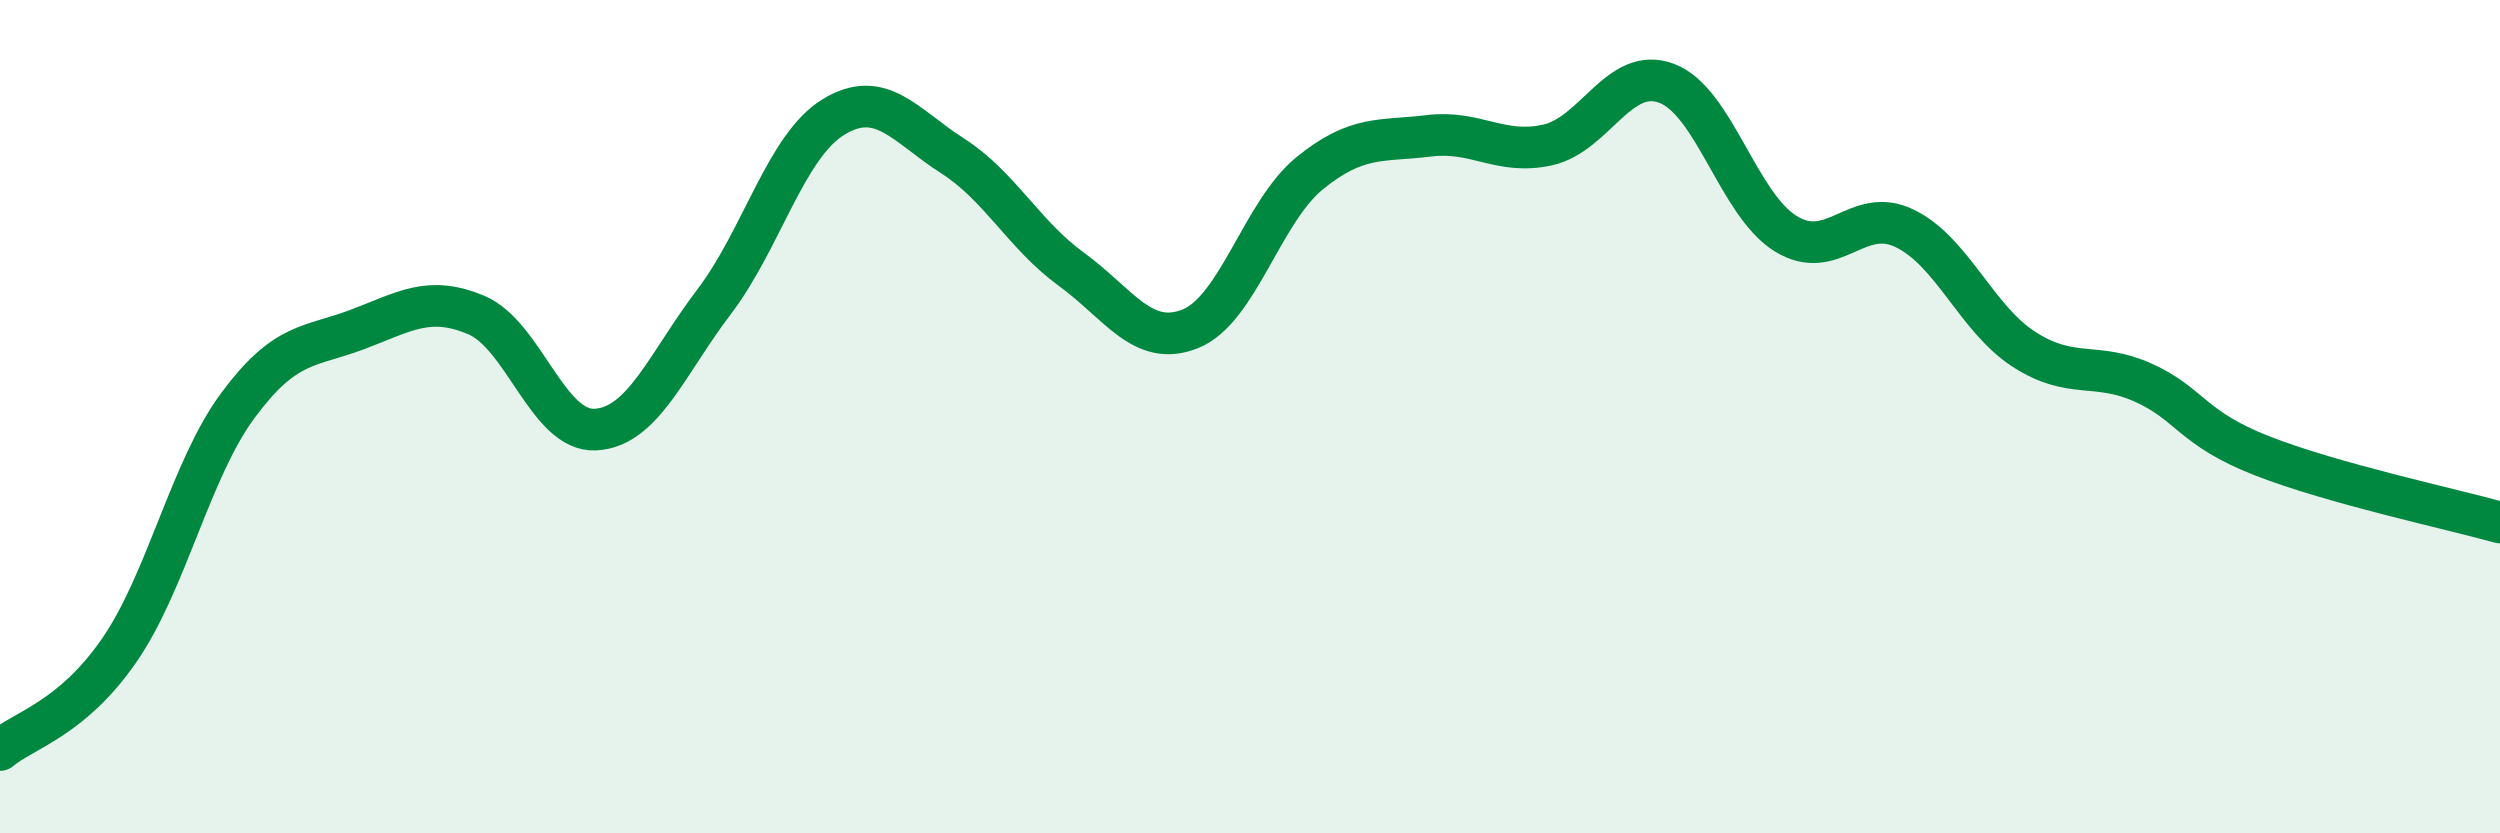
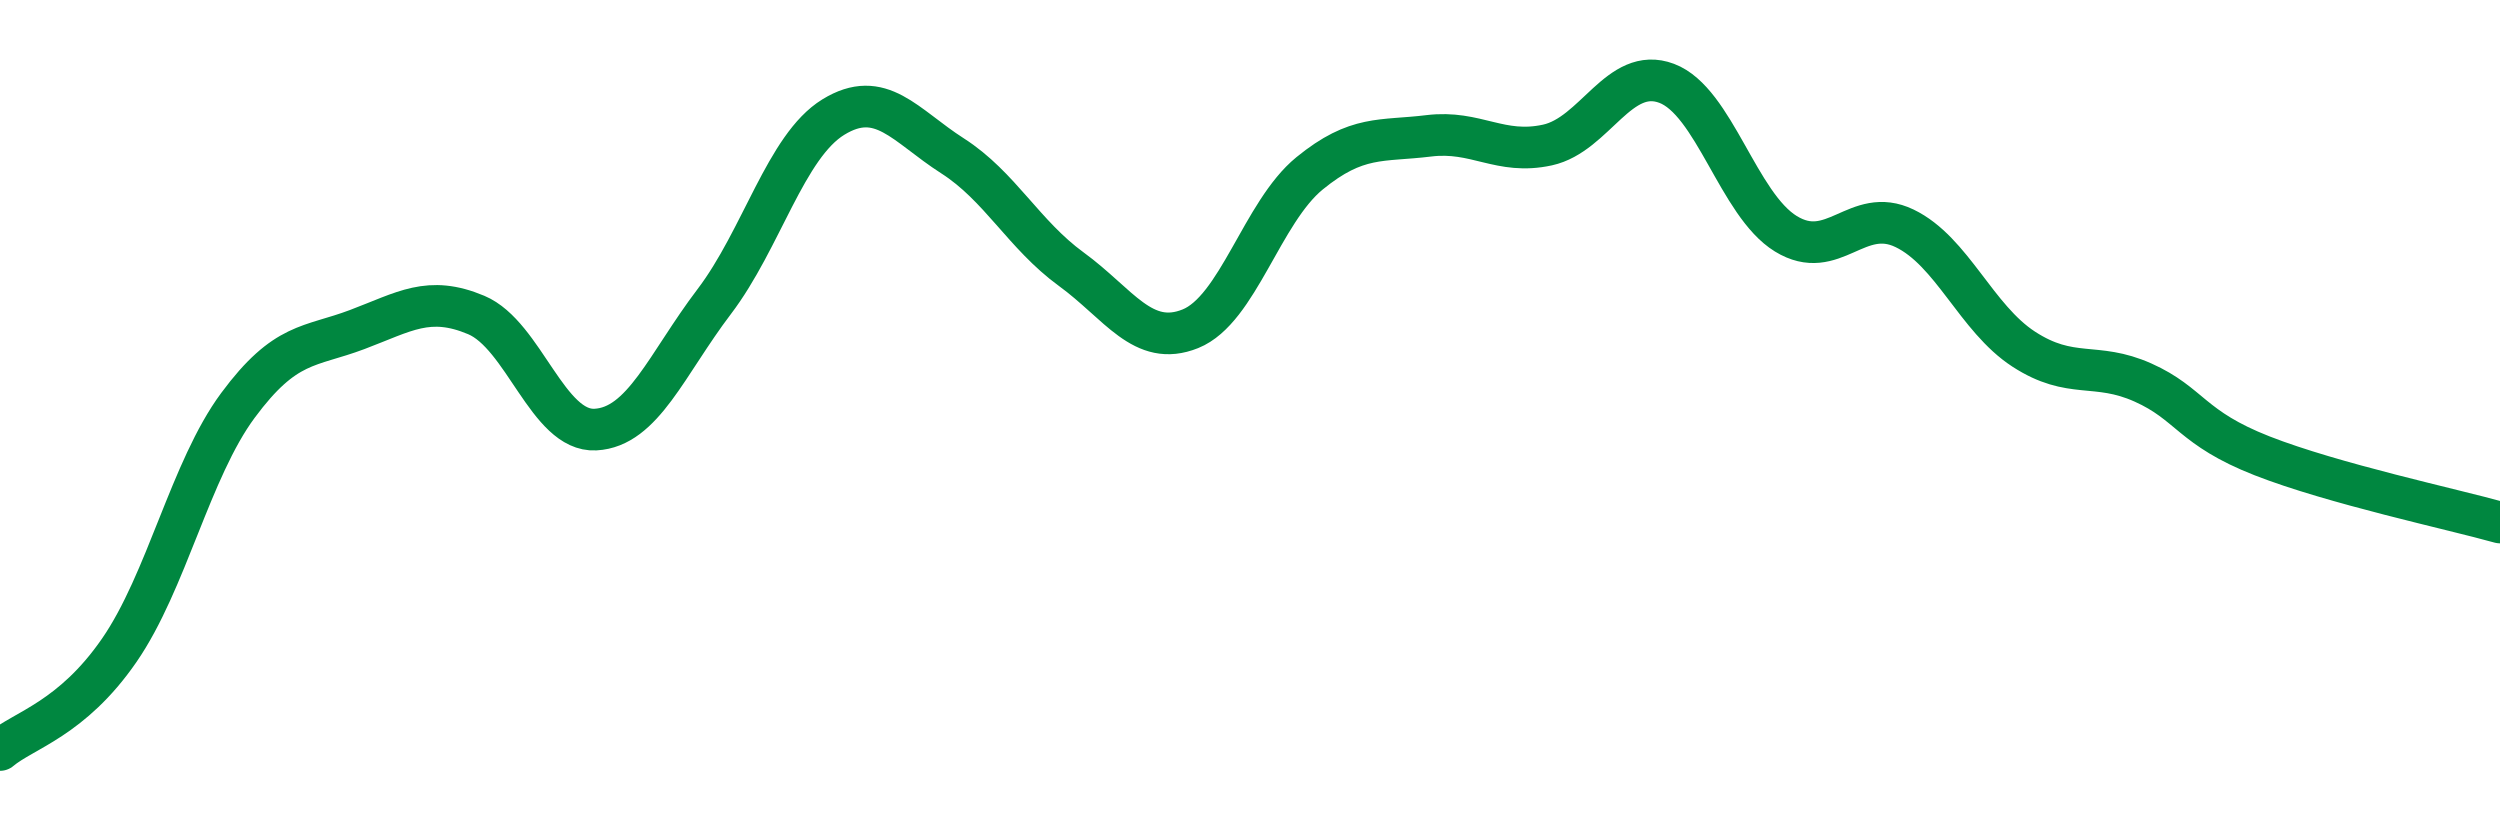
<svg xmlns="http://www.w3.org/2000/svg" width="60" height="20" viewBox="0 0 60 20">
-   <path d="M 0,18 C 0.57,17.52 1.72,17.26 2.86,15.61 C 4,13.96 4.57,11.27 5.71,9.73 C 6.85,8.19 7.43,8.34 8.57,7.91 C 9.71,7.48 10.29,7.08 11.43,7.56 C 12.57,8.04 13.15,10.37 14.29,10.31 C 15.43,10.25 16,8.74 17.14,7.24 C 18.28,5.74 18.86,3.51 20,2.81 C 21.14,2.11 21.72,3.01 22.86,3.74 C 24,4.47 24.57,5.63 25.71,6.46 C 26.85,7.29 27.43,8.35 28.57,7.89 C 29.71,7.43 30.29,5.09 31.43,4.16 C 32.57,3.23 33.15,3.4 34.29,3.26 C 35.43,3.12 36,3.73 37.14,3.48 C 38.28,3.23 38.86,1.57 40,2 C 41.14,2.43 41.72,4.91 42.86,5.61 C 44,6.31 44.57,4.93 45.71,5.48 C 46.85,6.03 47.43,7.64 48.57,8.38 C 49.71,9.12 50.29,8.67 51.43,9.18 C 52.57,9.69 52.58,10.27 54.29,10.94 C 56,11.61 58.86,12.22 60,12.54L60 20L0 20Z" fill="#008740" opacity="0.1" stroke-linecap="round" stroke-linejoin="round" />
  <path d="M 0,18 C 0.57,17.52 1.72,17.26 2.86,15.61 C 4,13.96 4.57,11.27 5.71,9.73 C 6.85,8.19 7.43,8.34 8.57,7.91 C 9.71,7.48 10.29,7.08 11.43,7.56 C 12.57,8.04 13.15,10.37 14.29,10.31 C 15.43,10.25 16,8.74 17.14,7.24 C 18.28,5.74 18.86,3.51 20,2.81 C 21.14,2.11 21.72,3.01 22.86,3.74 C 24,4.47 24.57,5.63 25.71,6.46 C 26.85,7.29 27.43,8.35 28.57,7.89 C 29.71,7.43 30.29,5.09 31.43,4.16 C 32.57,3.23 33.15,3.4 34.29,3.26 C 35.43,3.12 36,3.73 37.14,3.48 C 38.28,3.23 38.86,1.57 40,2 C 41.14,2.43 41.72,4.91 42.86,5.61 C 44,6.31 44.57,4.93 45.71,5.48 C 46.85,6.03 47.43,7.64 48.57,8.38 C 49.71,9.12 50.29,8.67 51.43,9.18 C 52.57,9.69 52.58,10.27 54.29,10.94 C 56,11.61 58.86,12.22 60,12.54" stroke="#008740" stroke-width="1" fill="none" stroke-linecap="round" stroke-linejoin="round" />
</svg>